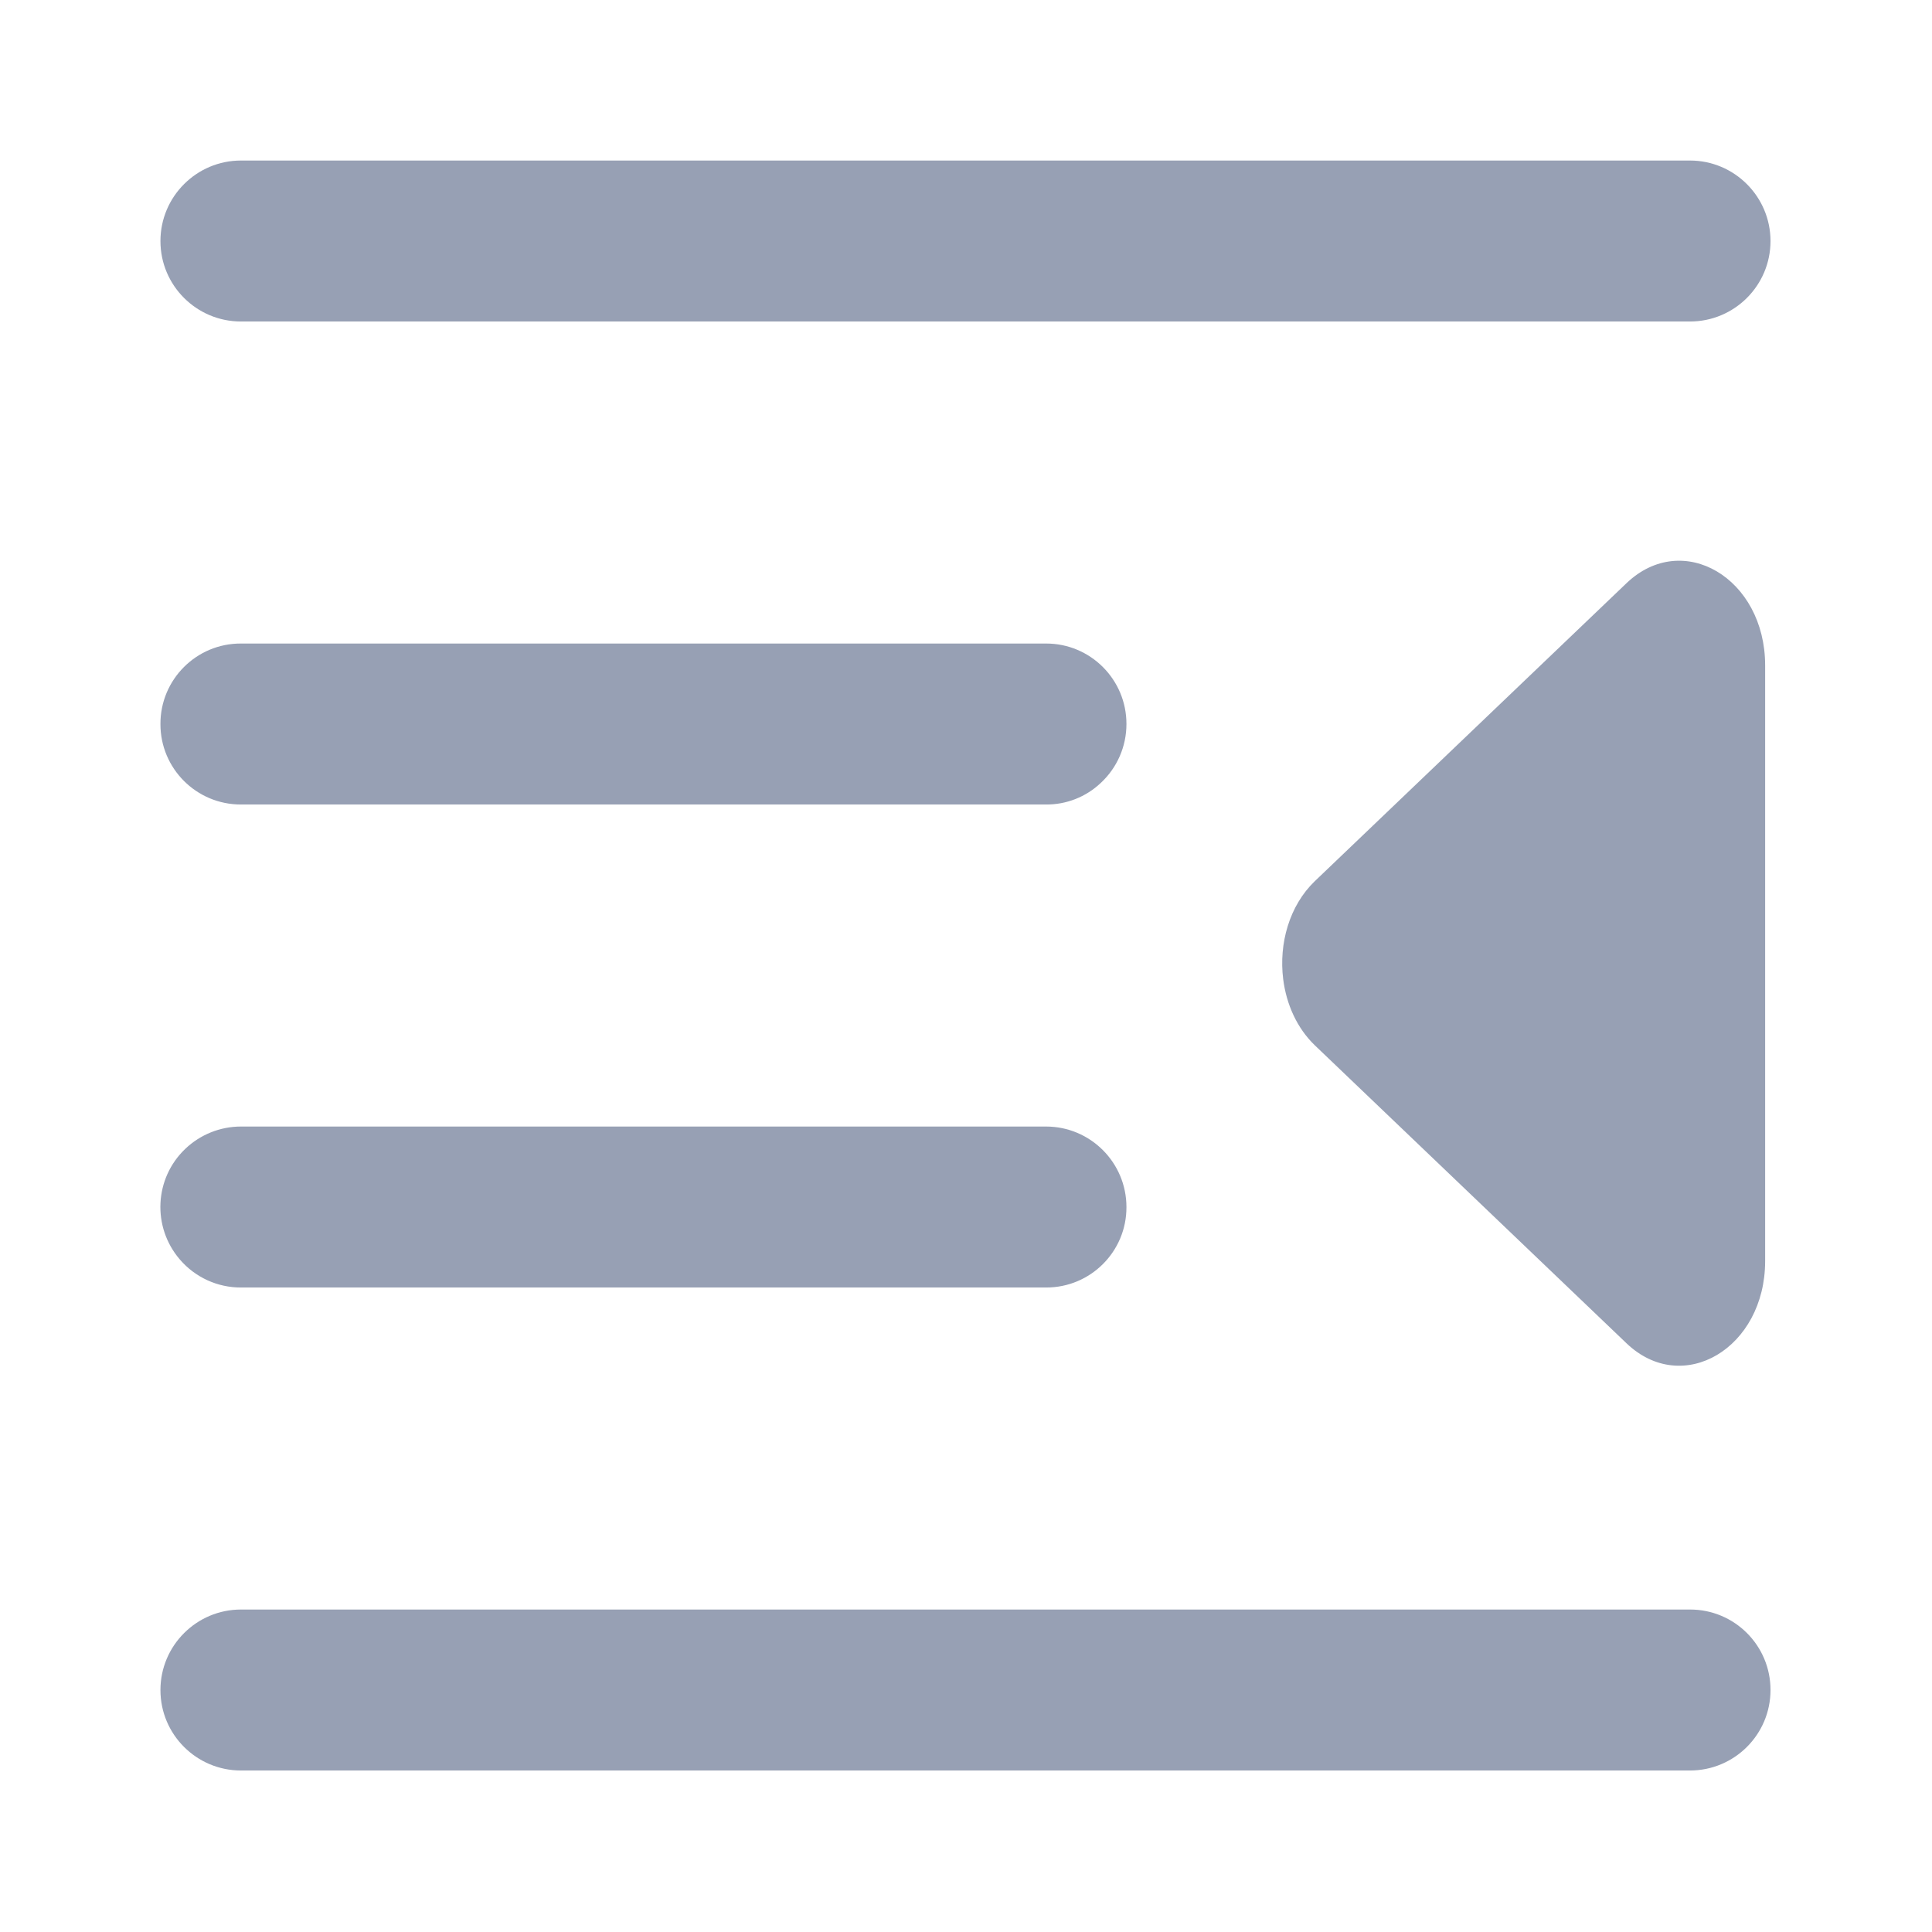
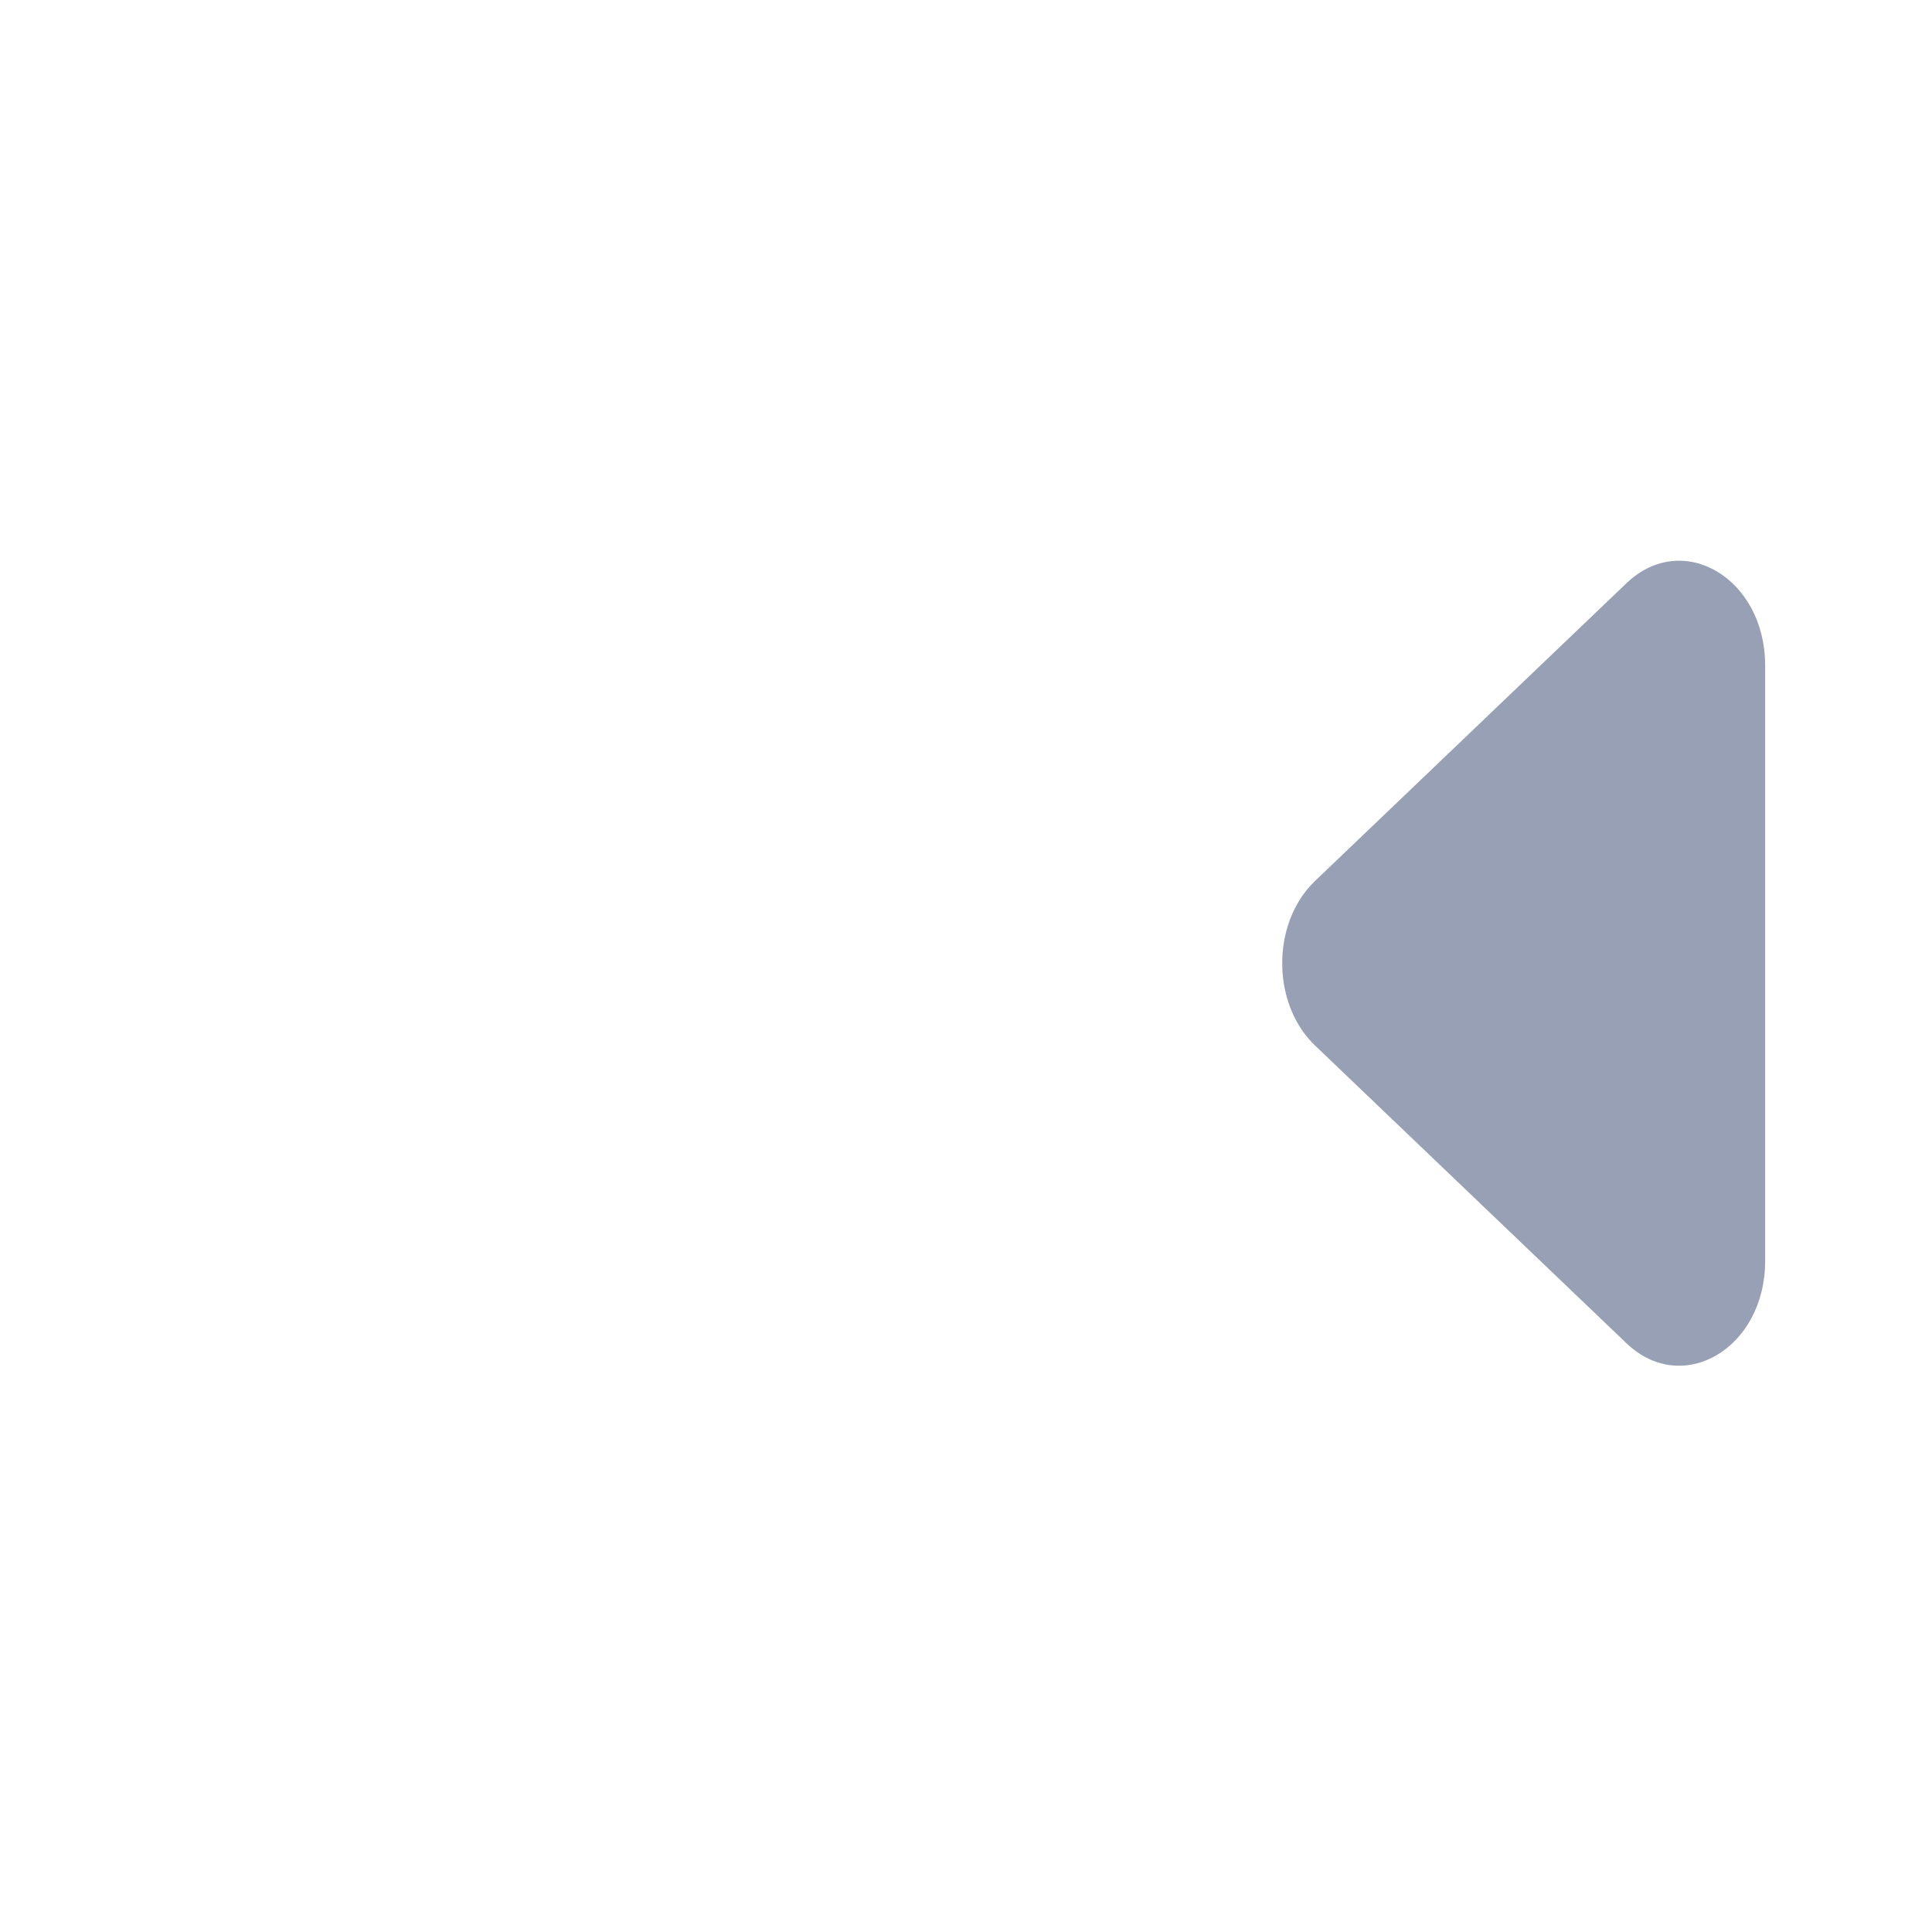
<svg xmlns="http://www.w3.org/2000/svg" fill="none" version="1.1" width="22" height="22" viewBox="0 0 22 22">
  <defs>
    <clipPath id="master_svg0_7457_5915">
      <rect x="0" y="0" width="22" height="22" rx="0" />
    </clipPath>
  </defs>
  <g clip-path="url(#master_svg0_7457_5915)">
    <g>
-       <path d="M1.827,2.745C1.827,2.239,2.238,1.828,2.744,1.828L19.244,1.828C19.75,1.828,20.161,2.239,20.161,2.745C20.161,3.251,19.75,3.661,19.244,3.661L2.744,3.661C2.238,3.661,1.827,3.251,1.827,2.745ZM1.827,8.245C1.825,7.738,2.237,7.326,2.744,7.328L11.911,7.328C12.417,7.327,12.828,7.738,12.827,8.245C12.827,8.5,12.721,8.743,12.534,8.916C12.366,9.075,12.142,9.163,11.911,9.161L2.744,9.161C2.237,9.162,1.826,8.751,1.827,8.245ZM2.11,13.082C1.757,13.418,1.73,13.972,2.048,14.342C2.222,14.545,2.476,14.662,2.744,14.661L11.911,14.661C12.417,14.663,12.829,14.252,12.827,13.745C12.827,13.239,12.417,12.828,11.911,12.828L2.744,12.828C2.508,12.828,2.281,12.919,2.11,13.082ZM1.827,19.245C1.827,18.739,2.238,18.328,2.744,18.328L19.244,18.328C19.751,18.327,20.162,18.738,20.161,19.245C20.161,19.751,19.75,20.161,19.244,20.161L2.744,20.161C2.238,20.161,1.827,19.751,1.827,19.245Z" fill="#97A0B4" fill-opacity="1" />
-     </g>
+       </g>
    <g transform="matrix(-1,0,0,1,40.2,0)">
      <path d="M25.588,11.151C25.552,11.435,25.432,11.707,25.227,11.904L21.679,15.296C21.039,15.908,20.1,15.353,20.1,14.36L20.1,7.577C20.1,6.584,21.039,6.028,21.68,6.642L25.227,10.033C25.519,10.313,25.639,10.745,25.588,11.151Z" fill="#97A0B4" fill-opacity="1" />
    </g>
  </g>
</svg>